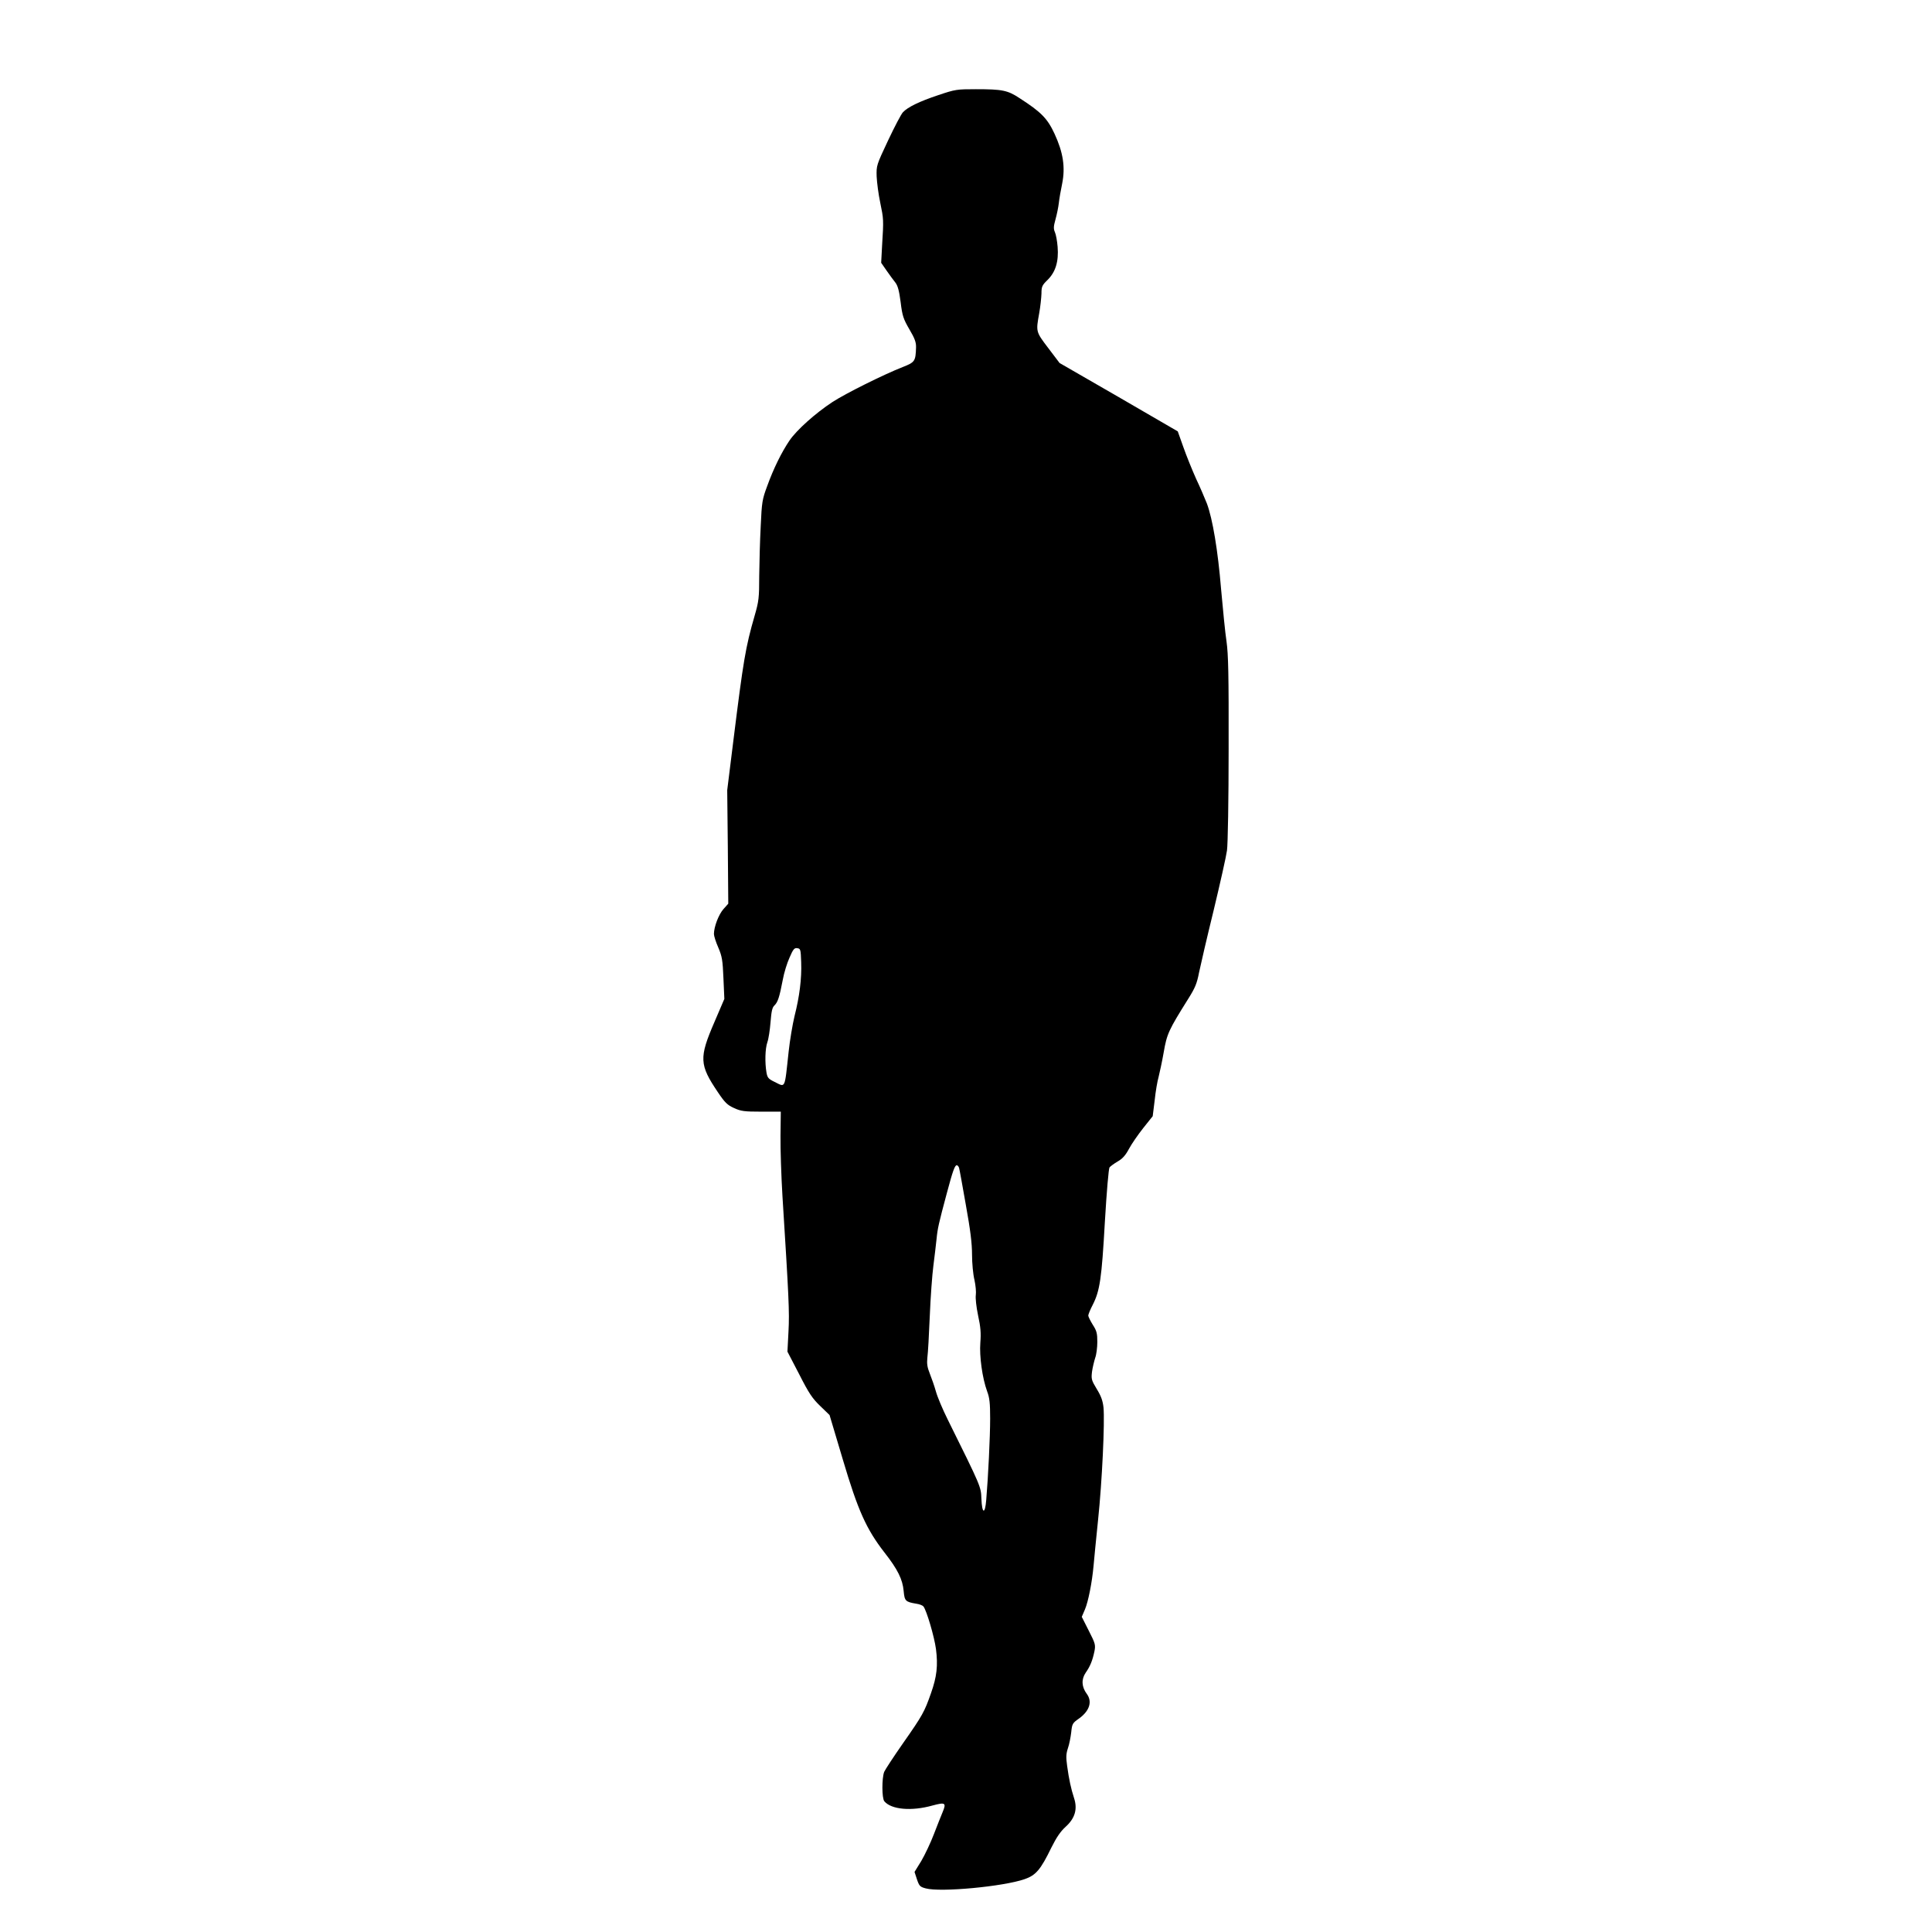
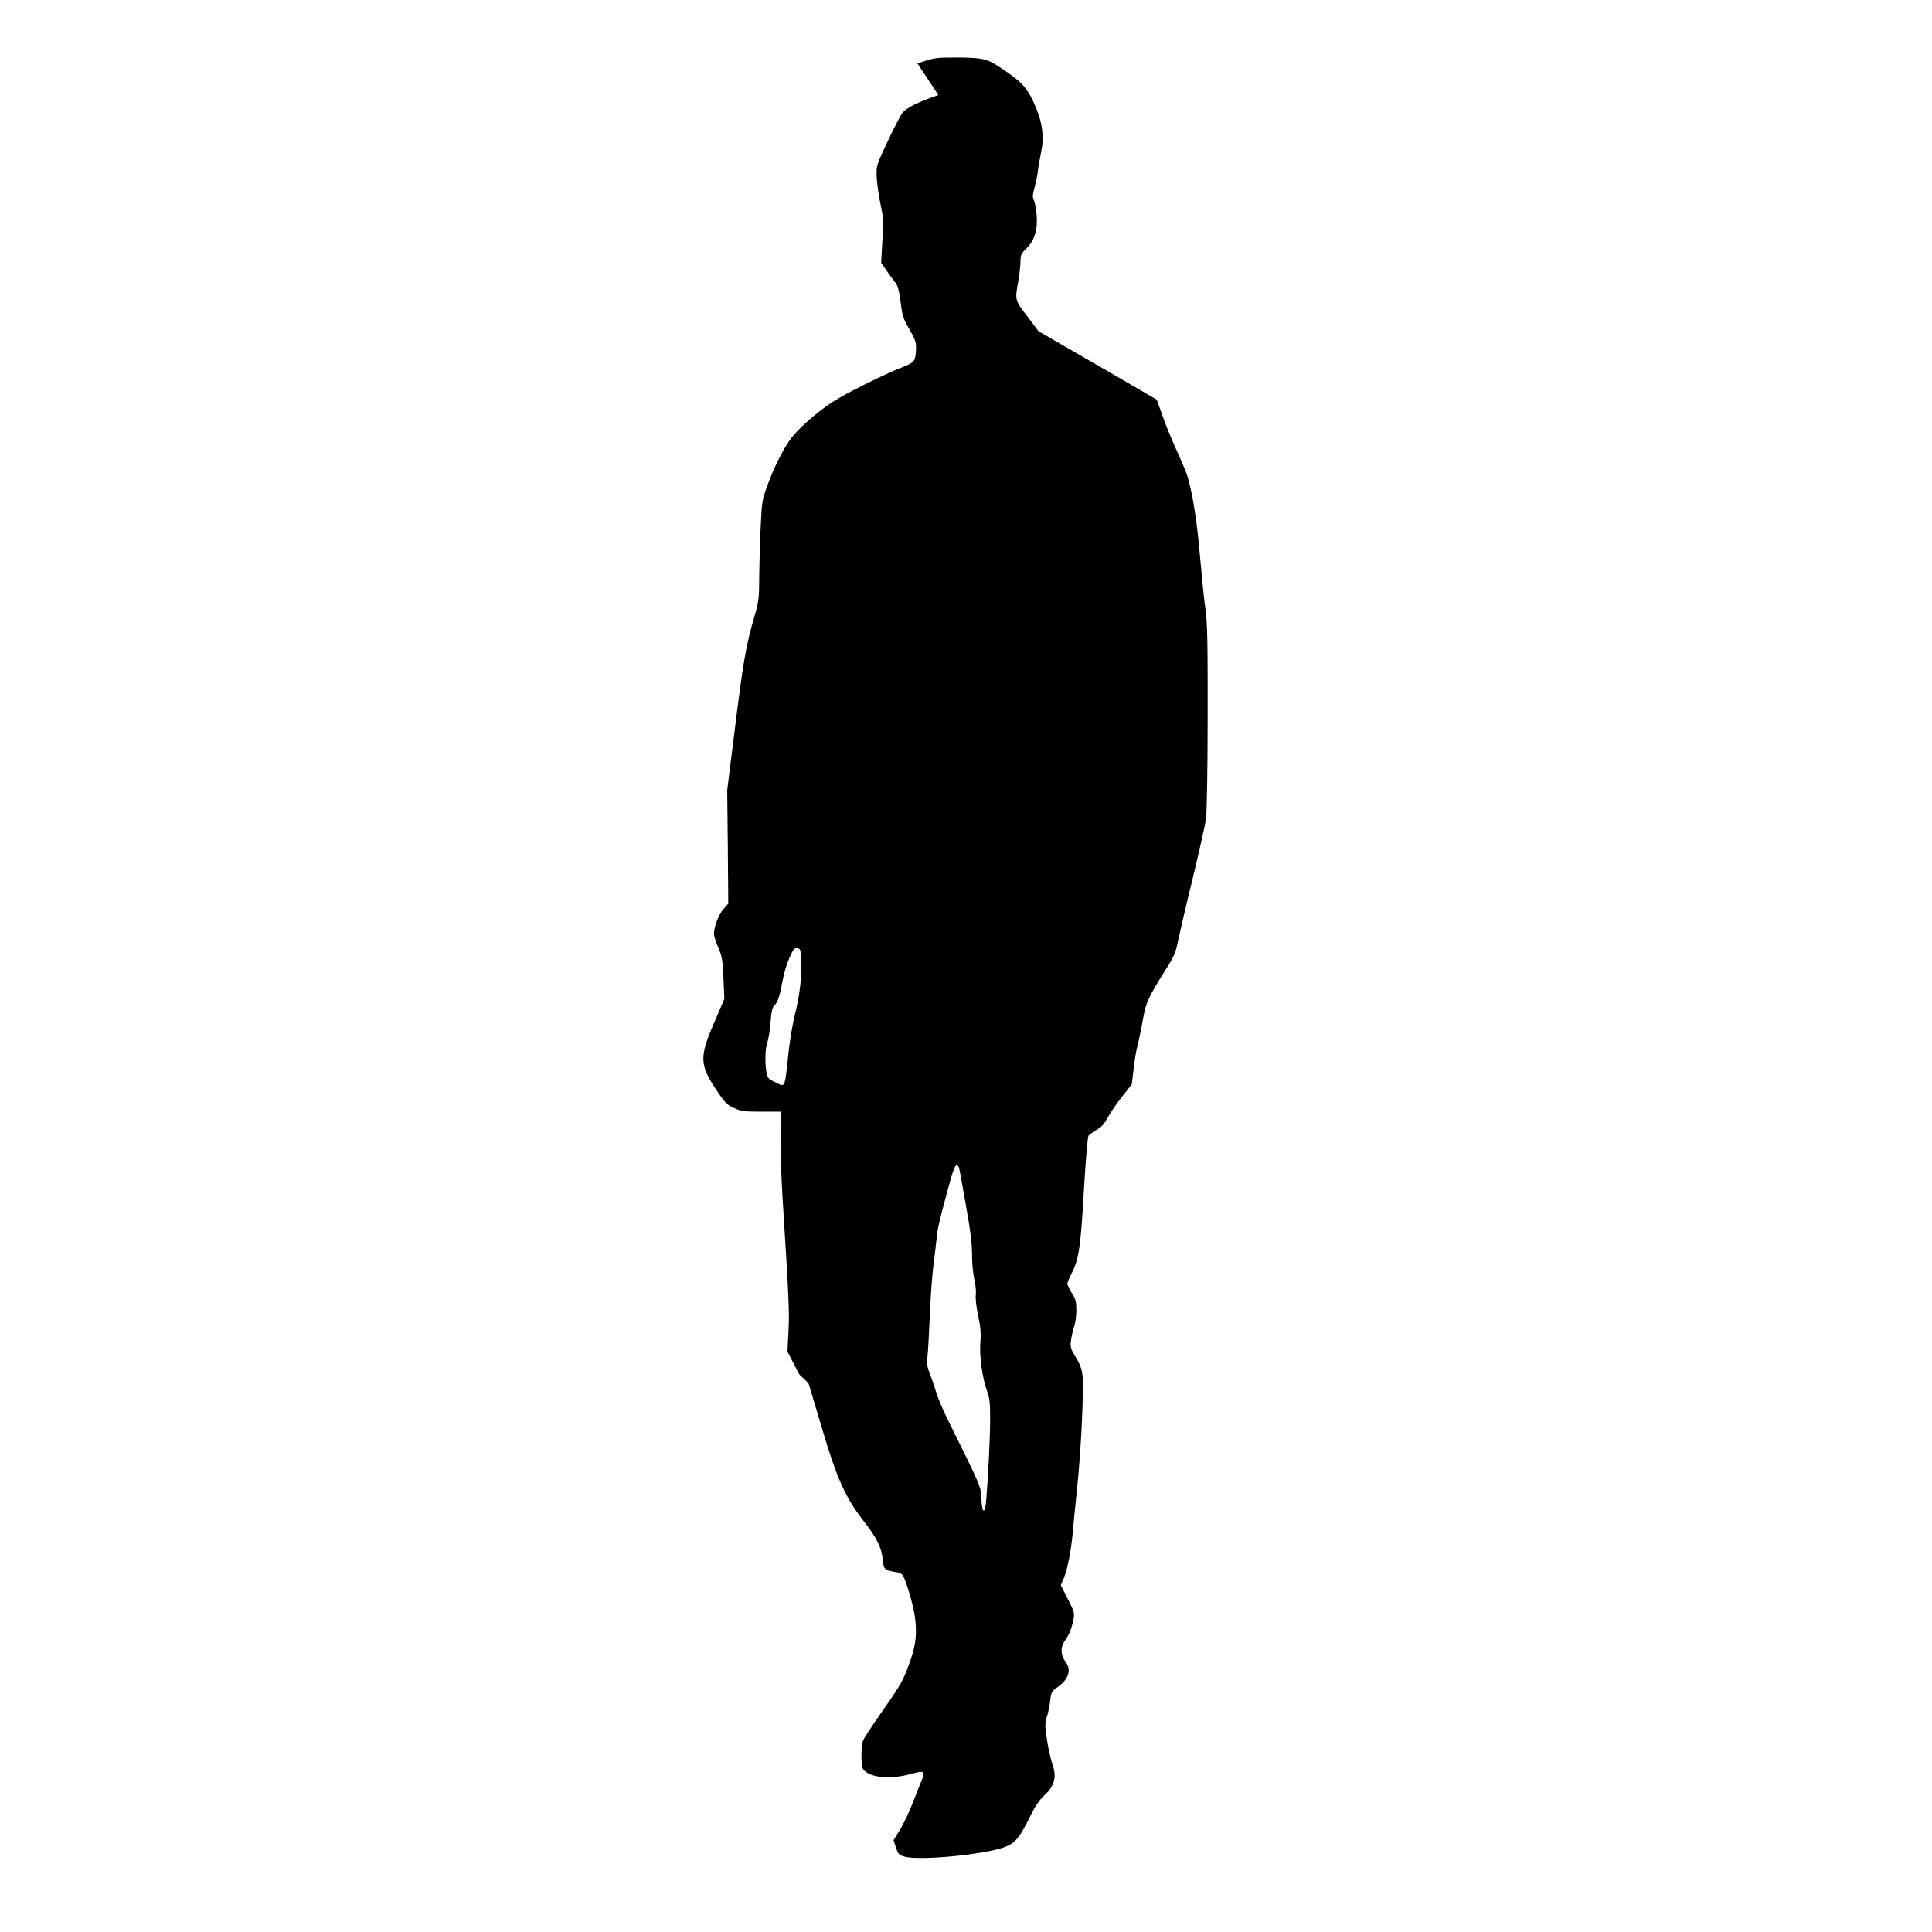
<svg xmlns="http://www.w3.org/2000/svg" version="1.0" width="1280pt" height="1280pt" viewBox="0 0 1280 1280" preserveAspectRatio="xMidYMid meet">
  <g transform="translate(0,1280) scale(0.1,-0.1)" fill="#000000" stroke="none">
-     <path d="M6217 12170 c-126 -42 -204 -80 -235 -114 -11 -11 -55 -95 -98 -186 -77 -164 -78 -166 -76 -239 2 -41 12 -119 24 -175 22 -107 23 -109 12 -284 l-6 -113 36 -52 c20 -29 46 -64 58 -79 16 -21 25 -53 35 -130 11 -91 18 -111 58 -180 36 -61 45 -86 44 -120 -3 -91 -7 -98 -89 -130 -127 -50 -376 -174 -464 -231 -113 -74 -238 -186 -285 -255 -53 -78 -107 -188 -148 -302 -33 -88 -36 -107 -43 -265 -5 -93 -9 -242 -10 -330 0 -147 -3 -169 -30 -263 -61 -211 -75 -297 -141 -827 l-41 -330 4 -376 3 -376 -32 -36 c-32 -36 -63 -118 -63 -165 0 -13 13 -54 29 -90 25 -59 29 -83 34 -204 l6 -136 -66 -154 c-102 -236 -100 -282 23 -464 47 -70 63 -85 107 -105 46 -21 67 -24 181 -24 l129 0 -2 -160 c-1 -88 5 -268 13 -400 42 -669 47 -765 40 -895 l-7 -135 78 -150 c64 -126 87 -160 139 -210 l62 -60 88 -295 c100 -337 155 -460 276 -616 88 -112 120 -178 127 -255 6 -66 12 -72 84 -84 21 -3 41 -11 47 -18 21 -27 72 -200 83 -282 14 -110 6 -183 -33 -293 -43 -123 -56 -147 -185 -331 -63 -90 -119 -176 -125 -190 -16 -41 -16 -175 1 -195 46 -55 180 -67 319 -28 85 23 93 18 67 -44 -9 -22 -35 -86 -57 -144 -22 -58 -60 -138 -84 -179 l-45 -73 16 -49 c15 -44 20 -50 58 -60 98 -27 514 12 655 61 75 26 106 62 178 210 34 68 60 106 94 137 62 56 80 117 56 190 -20 61 -34 125 -46 214 -8 57 -7 79 5 116 9 25 18 72 22 105 6 58 8 62 54 94 68 50 87 111 49 162 -34 46 -37 96 -7 140 30 43 45 80 58 142 8 42 6 51 -38 137 l-46 91 21 49 c22 52 47 178 57 288 3 39 17 176 30 305 27 256 45 649 36 745 -5 45 -16 76 -45 123 -35 58 -37 66 -31 115 4 28 14 69 21 91 8 21 14 69 14 105 0 57 -4 74 -30 114 -16 26 -30 54 -30 61 0 7 13 40 30 72 47 93 59 174 80 548 12 203 25 355 31 362 6 7 30 25 54 39 32 18 52 41 75 84 17 32 60 94 94 137 l63 79 13 105 c6 58 18 128 26 155 7 28 23 101 34 164 21 122 33 147 162 353 46 73 58 102 72 175 10 48 53 234 97 413 43 179 83 357 88 395 6 39 11 340 11 675 1 491 -2 625 -14 710 -9 58 -24 214 -36 347 -21 256 -56 465 -94 567 -13 33 -45 108 -72 165 -26 58 -64 152 -84 209 l-37 104 -391 227 -392 226 -75 99 c-83 109 -82 108 -60 231 8 44 14 103 15 130 0 46 4 55 40 90 53 52 75 122 67 220 -3 38 -11 82 -18 97 -10 23 -9 38 4 85 9 32 19 81 22 108 3 28 13 85 22 128 22 109 7 207 -51 332 -47 101 -89 143 -230 234 -80 53 -115 60 -291 60 -125 0 -135 -1 -248 -39z m-909 -5745 c4 -109 -11 -227 -44 -357 -13 -54 -31 -160 -39 -235 -28 -256 -19 -237 -95 -200 -39 19 -46 27 -52 62 -11 65 -9 157 6 200 8 22 17 82 21 133 6 73 11 97 26 111 22 21 33 54 55 169 8 46 29 113 45 148 24 56 32 65 51 62 22 -3 23 -8 26 -93z m1046 -1362 c3 -10 23 -120 45 -246 30 -166 41 -254 41 -330 0 -56 7 -131 16 -167 8 -36 12 -81 9 -100 -3 -20 3 -78 15 -135 17 -77 20 -118 15 -180 -7 -91 13 -235 45 -323 16 -42 20 -78 20 -180 0 -122 -13 -387 -26 -540 -8 -98 -28 -92 -32 9 -3 80 -1 76 -223 524 -33 66 -68 149 -78 185 -10 36 -29 90 -41 120 -17 42 -20 66 -16 105 4 28 11 151 16 275 5 124 16 275 24 335 8 61 17 140 21 177 7 71 14 101 68 303 40 150 53 185 66 185 5 0 12 -8 15 -17z" />
+     <path d="M6217 12170 c-126 -42 -204 -80 -235 -114 -11 -11 -55 -95 -98 -186 -77 -164 -78 -166 -76 -239 2 -41 12 -119 24 -175 22 -107 23 -109 12 -284 l-6 -113 36 -52 c20 -29 46 -64 58 -79 16 -21 25 -53 35 -130 11 -91 18 -111 58 -180 36 -61 45 -86 44 -120 -3 -91 -7 -98 -89 -130 -127 -50 -376 -174 -464 -231 -113 -74 -238 -186 -285 -255 -53 -78 -107 -188 -148 -302 -33 -88 -36 -107 -43 -265 -5 -93 -9 -242 -10 -330 0 -147 -3 -169 -30 -263 -61 -211 -75 -297 -141 -827 l-41 -330 4 -376 3 -376 -32 -36 c-32 -36 -63 -118 -63 -165 0 -13 13 -54 29 -90 25 -59 29 -83 34 -204 l6 -136 -66 -154 c-102 -236 -100 -282 23 -464 47 -70 63 -85 107 -105 46 -21 67 -24 181 -24 l129 0 -2 -160 c-1 -88 5 -268 13 -400 42 -669 47 -765 40 -895 l-7 -135 78 -150 l62 -60 88 -295 c100 -337 155 -460 276 -616 88 -112 120 -178 127 -255 6 -66 12 -72 84 -84 21 -3 41 -11 47 -18 21 -27 72 -200 83 -282 14 -110 6 -183 -33 -293 -43 -123 -56 -147 -185 -331 -63 -90 -119 -176 -125 -190 -16 -41 -16 -175 1 -195 46 -55 180 -67 319 -28 85 23 93 18 67 -44 -9 -22 -35 -86 -57 -144 -22 -58 -60 -138 -84 -179 l-45 -73 16 -49 c15 -44 20 -50 58 -60 98 -27 514 12 655 61 75 26 106 62 178 210 34 68 60 106 94 137 62 56 80 117 56 190 -20 61 -34 125 -46 214 -8 57 -7 79 5 116 9 25 18 72 22 105 6 58 8 62 54 94 68 50 87 111 49 162 -34 46 -37 96 -7 140 30 43 45 80 58 142 8 42 6 51 -38 137 l-46 91 21 49 c22 52 47 178 57 288 3 39 17 176 30 305 27 256 45 649 36 745 -5 45 -16 76 -45 123 -35 58 -37 66 -31 115 4 28 14 69 21 91 8 21 14 69 14 105 0 57 -4 74 -30 114 -16 26 -30 54 -30 61 0 7 13 40 30 72 47 93 59 174 80 548 12 203 25 355 31 362 6 7 30 25 54 39 32 18 52 41 75 84 17 32 60 94 94 137 l63 79 13 105 c6 58 18 128 26 155 7 28 23 101 34 164 21 122 33 147 162 353 46 73 58 102 72 175 10 48 53 234 97 413 43 179 83 357 88 395 6 39 11 340 11 675 1 491 -2 625 -14 710 -9 58 -24 214 -36 347 -21 256 -56 465 -94 567 -13 33 -45 108 -72 165 -26 58 -64 152 -84 209 l-37 104 -391 227 -392 226 -75 99 c-83 109 -82 108 -60 231 8 44 14 103 15 130 0 46 4 55 40 90 53 52 75 122 67 220 -3 38 -11 82 -18 97 -10 23 -9 38 4 85 9 32 19 81 22 108 3 28 13 85 22 128 22 109 7 207 -51 332 -47 101 -89 143 -230 234 -80 53 -115 60 -291 60 -125 0 -135 -1 -248 -39z m-909 -5745 c4 -109 -11 -227 -44 -357 -13 -54 -31 -160 -39 -235 -28 -256 -19 -237 -95 -200 -39 19 -46 27 -52 62 -11 65 -9 157 6 200 8 22 17 82 21 133 6 73 11 97 26 111 22 21 33 54 55 169 8 46 29 113 45 148 24 56 32 65 51 62 22 -3 23 -8 26 -93z m1046 -1362 c3 -10 23 -120 45 -246 30 -166 41 -254 41 -330 0 -56 7 -131 16 -167 8 -36 12 -81 9 -100 -3 -20 3 -78 15 -135 17 -77 20 -118 15 -180 -7 -91 13 -235 45 -323 16 -42 20 -78 20 -180 0 -122 -13 -387 -26 -540 -8 -98 -28 -92 -32 9 -3 80 -1 76 -223 524 -33 66 -68 149 -78 185 -10 36 -29 90 -41 120 -17 42 -20 66 -16 105 4 28 11 151 16 275 5 124 16 275 24 335 8 61 17 140 21 177 7 71 14 101 68 303 40 150 53 185 66 185 5 0 12 -8 15 -17z" />
  </g>
</svg>